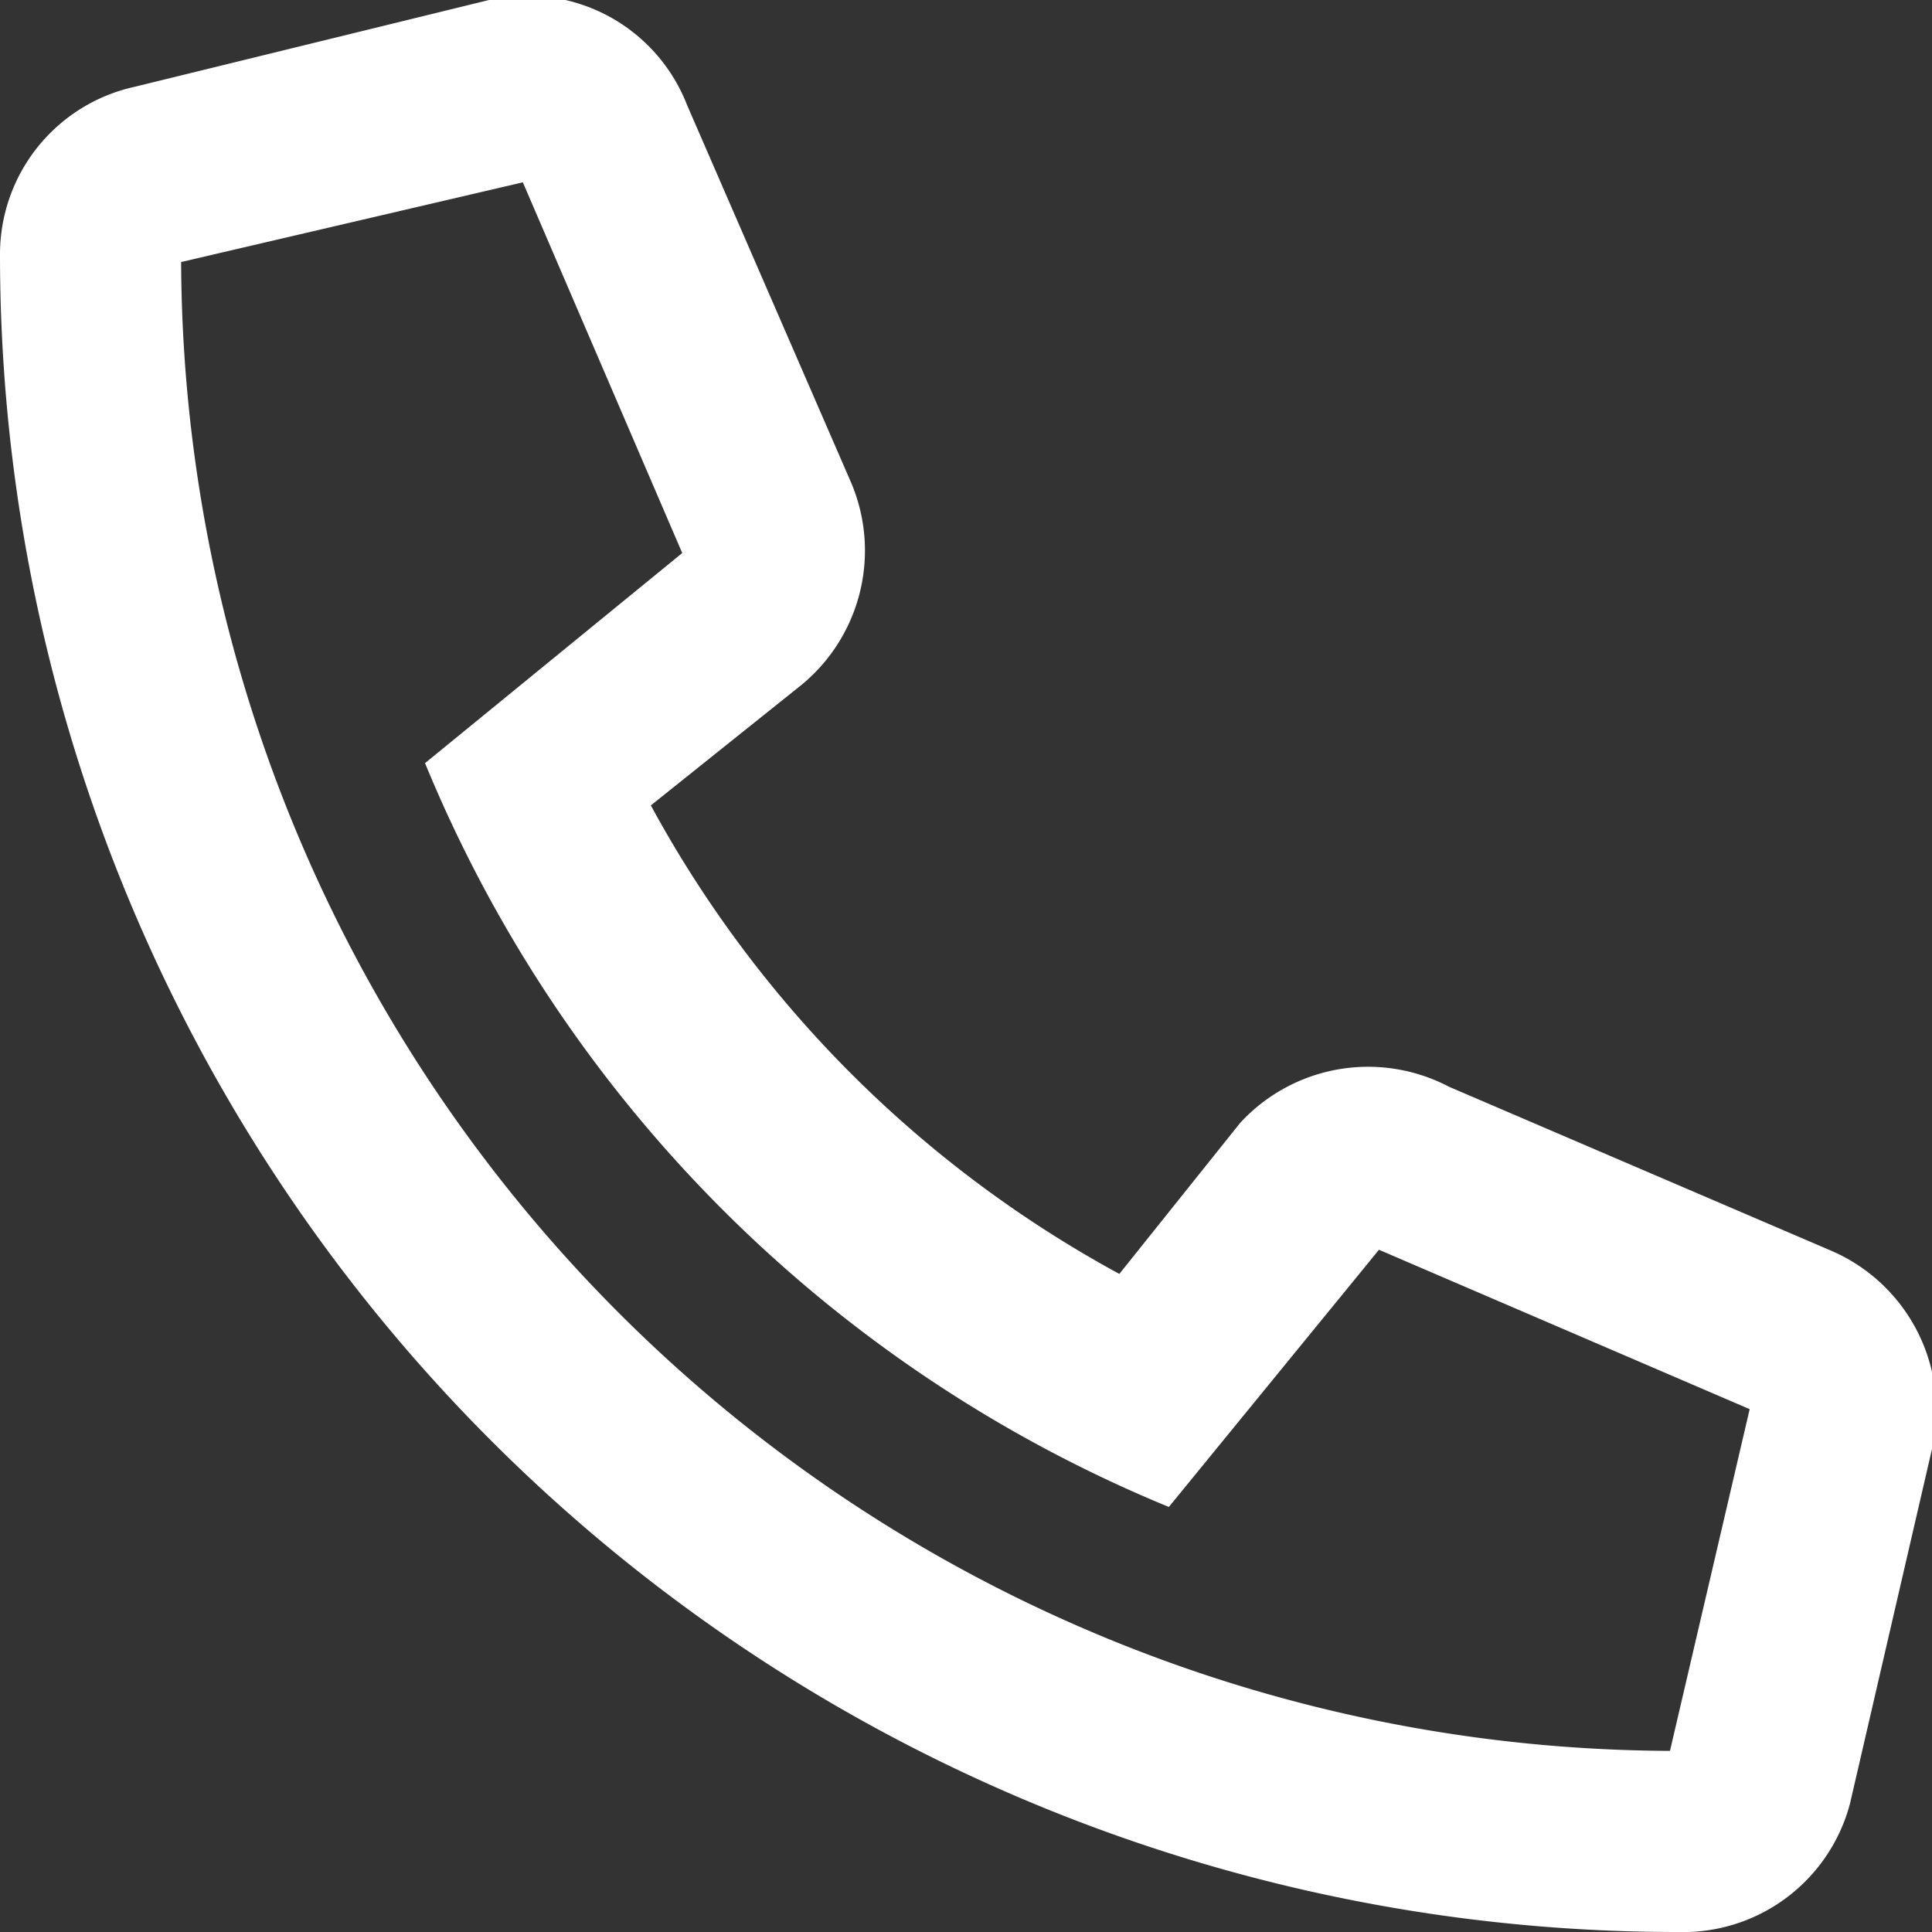
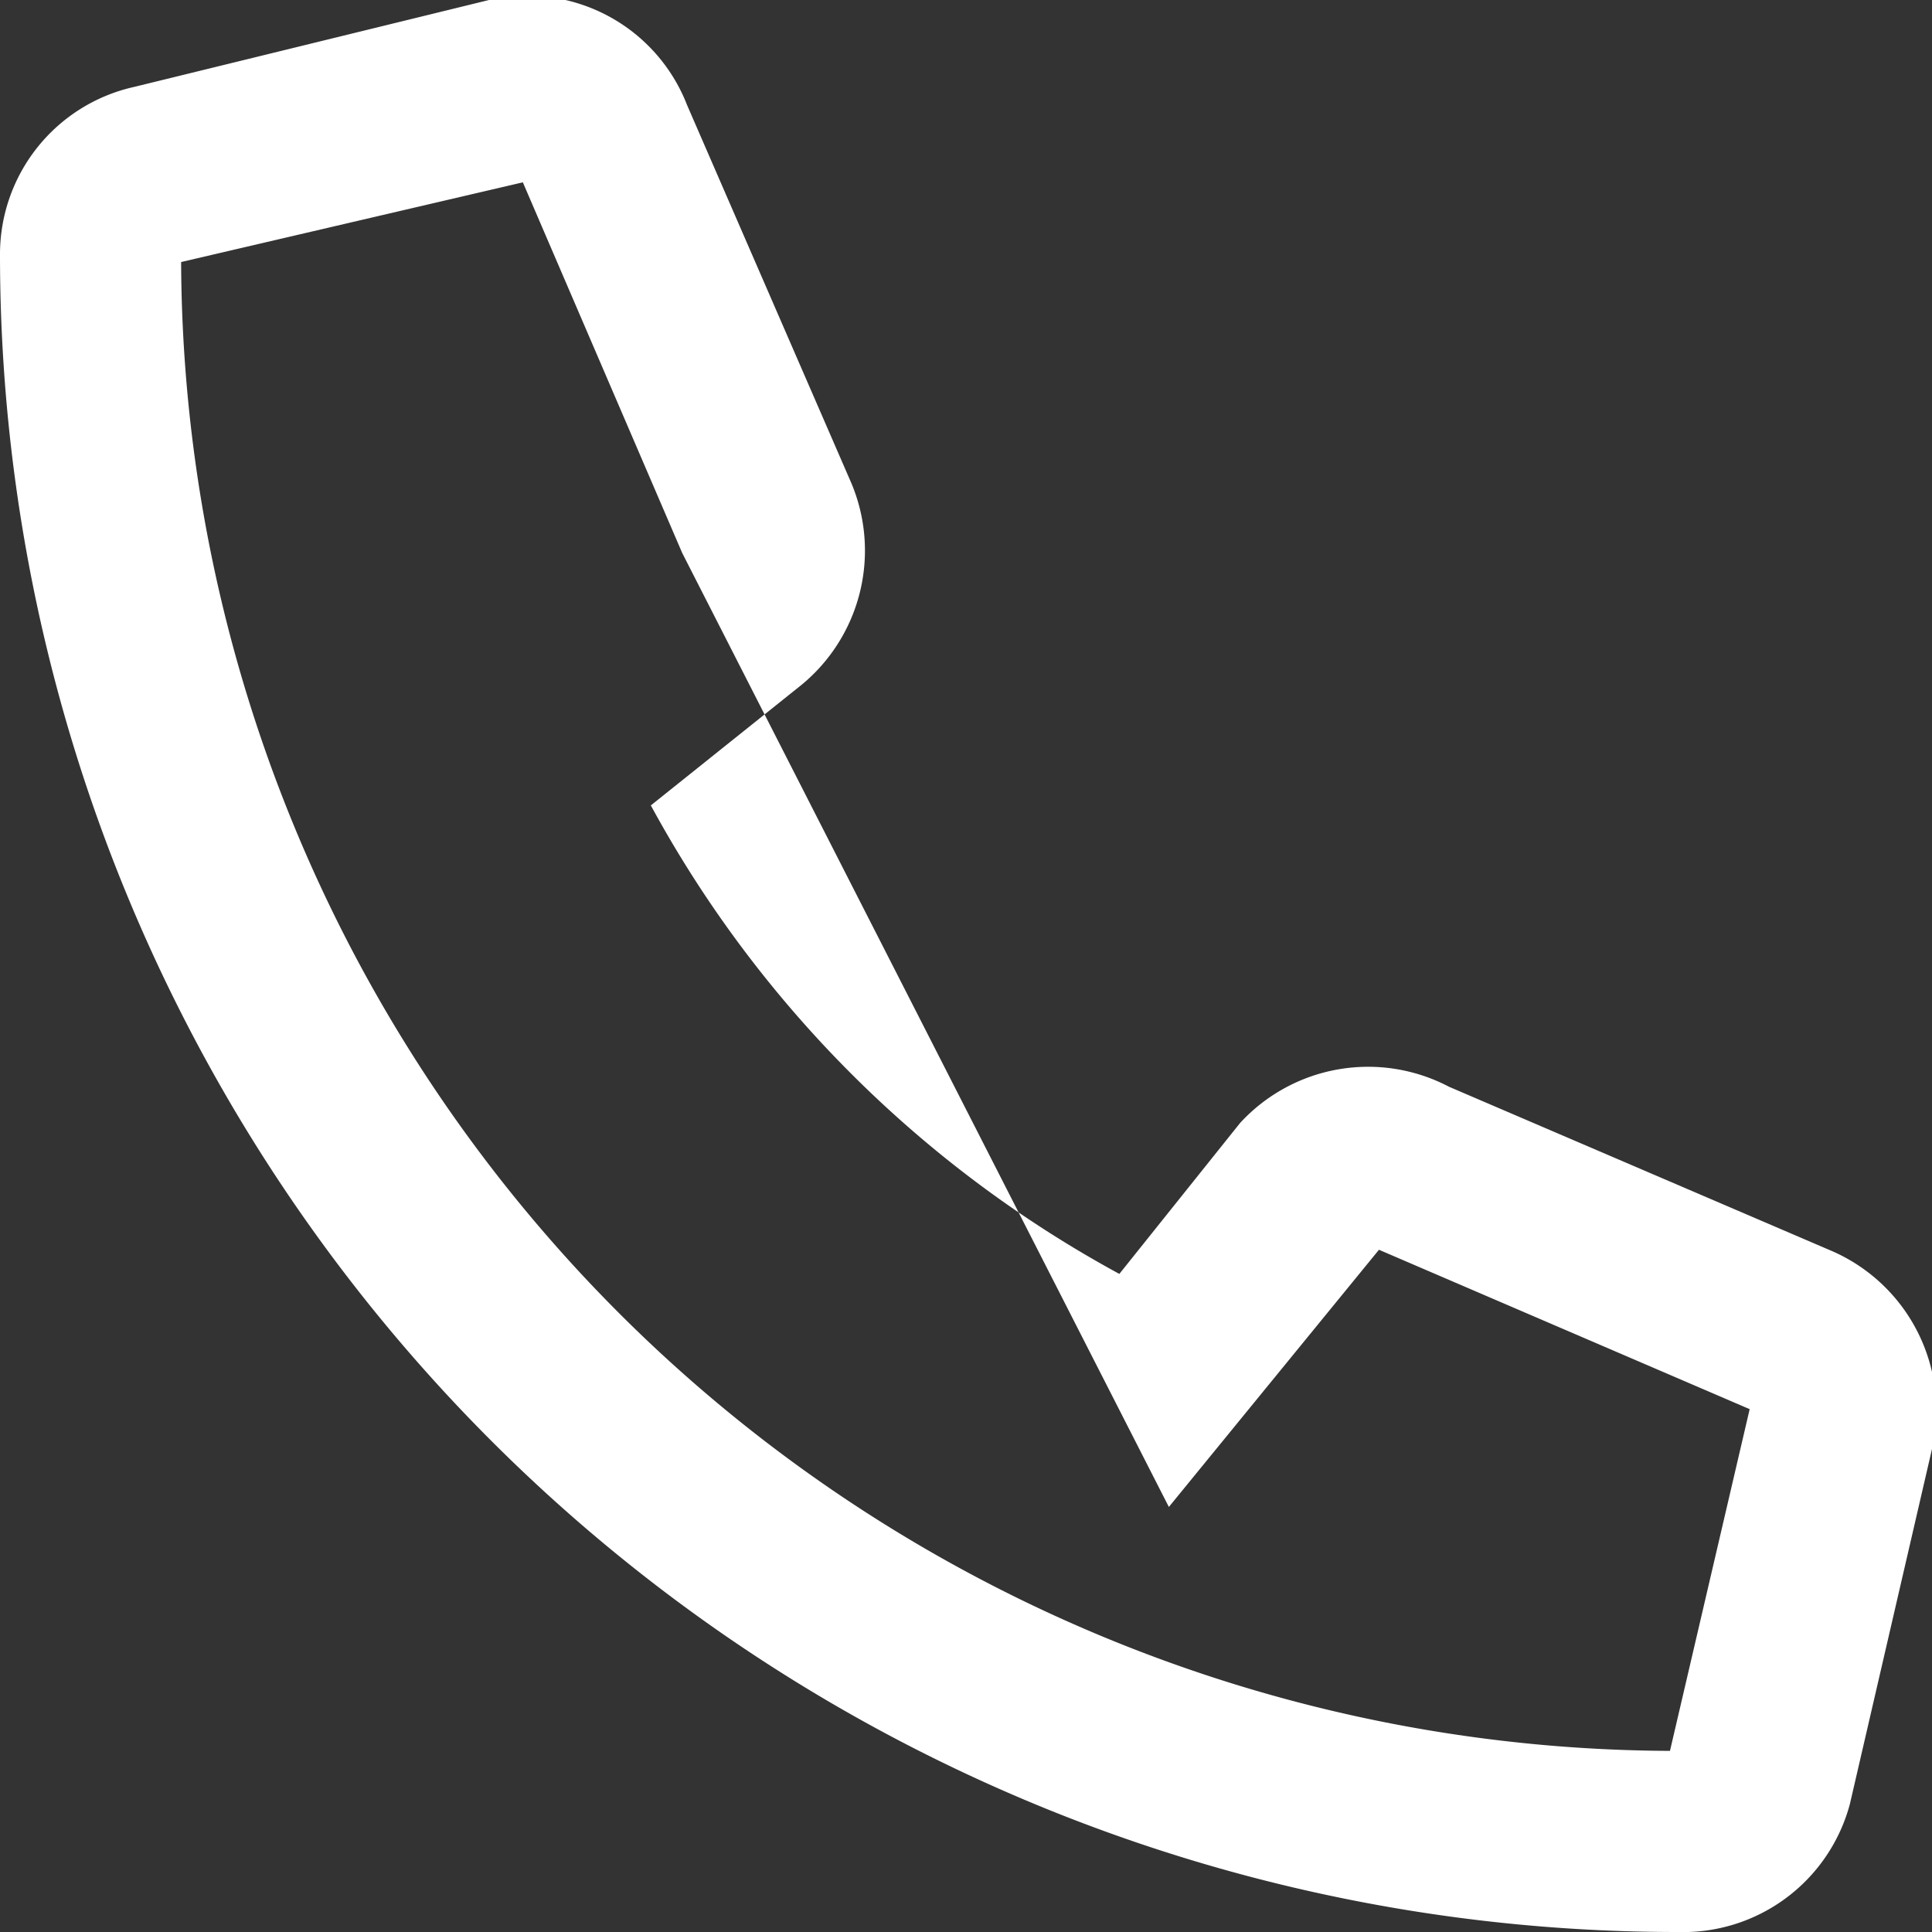
<svg xmlns="http://www.w3.org/2000/svg" viewBox="0 0 16 16">
  <rect x="0" y="0" width="16" height="16" fill="#333333" stroke="none" />
  <defs>
    <style>.cls-1{fill:#fff;}.cls-2{fill:none;}</style>
  </defs>
  <g id="Layer_2" data-name="Layer 2">
    <g id="Layer_1-2" data-name="Layer 1">
-       <path class="cls-1" d="M1.11.72,4.05,0A1.42,1.42,0,0,1,5.69.87L7.05,4a1.44,1.44,0,0,1-.41,1.67l-1.25,1a9.66,9.66,0,0,0,3.88,3.88l1-1.25A1.44,1.44,0,0,1,12,9l3.17,1.36A1.44,1.44,0,0,1,16,12l-.68,2.94A1.43,1.43,0,0,1,13.89,16,13.89,13.89,0,0,1,0,2.11,1.42,1.42,0,0,1,1.11.72ZM13.83,14.5l.66-2.83-3.07-1.32L9.68,12.48A11.31,11.31,0,0,1,3.52,6.32L5.65,4.58,4.33,1.51,1.5,2.17A12.38,12.38,0,0,0,13.83,14.5Z" />
-       <rect class="cls-2" width="16" height="16" />
+       <path class="cls-1" d="M1.11.72,4.05,0A1.42,1.42,0,0,1,5.69.87L7.05,4a1.44,1.44,0,0,1-.41,1.67l-1.25,1a9.66,9.66,0,0,0,3.88,3.88l1-1.25A1.44,1.44,0,0,1,12,9l3.17,1.36A1.44,1.44,0,0,1,16,12l-.68,2.94A1.43,1.43,0,0,1,13.89,16,13.89,13.89,0,0,1,0,2.11,1.42,1.42,0,0,1,1.11.72ZM13.83,14.5l.66-2.83-3.07-1.32L9.68,12.48L5.65,4.58,4.33,1.51,1.5,2.17A12.38,12.38,0,0,0,13.83,14.5Z" />
    </g>
  </g>
</svg>